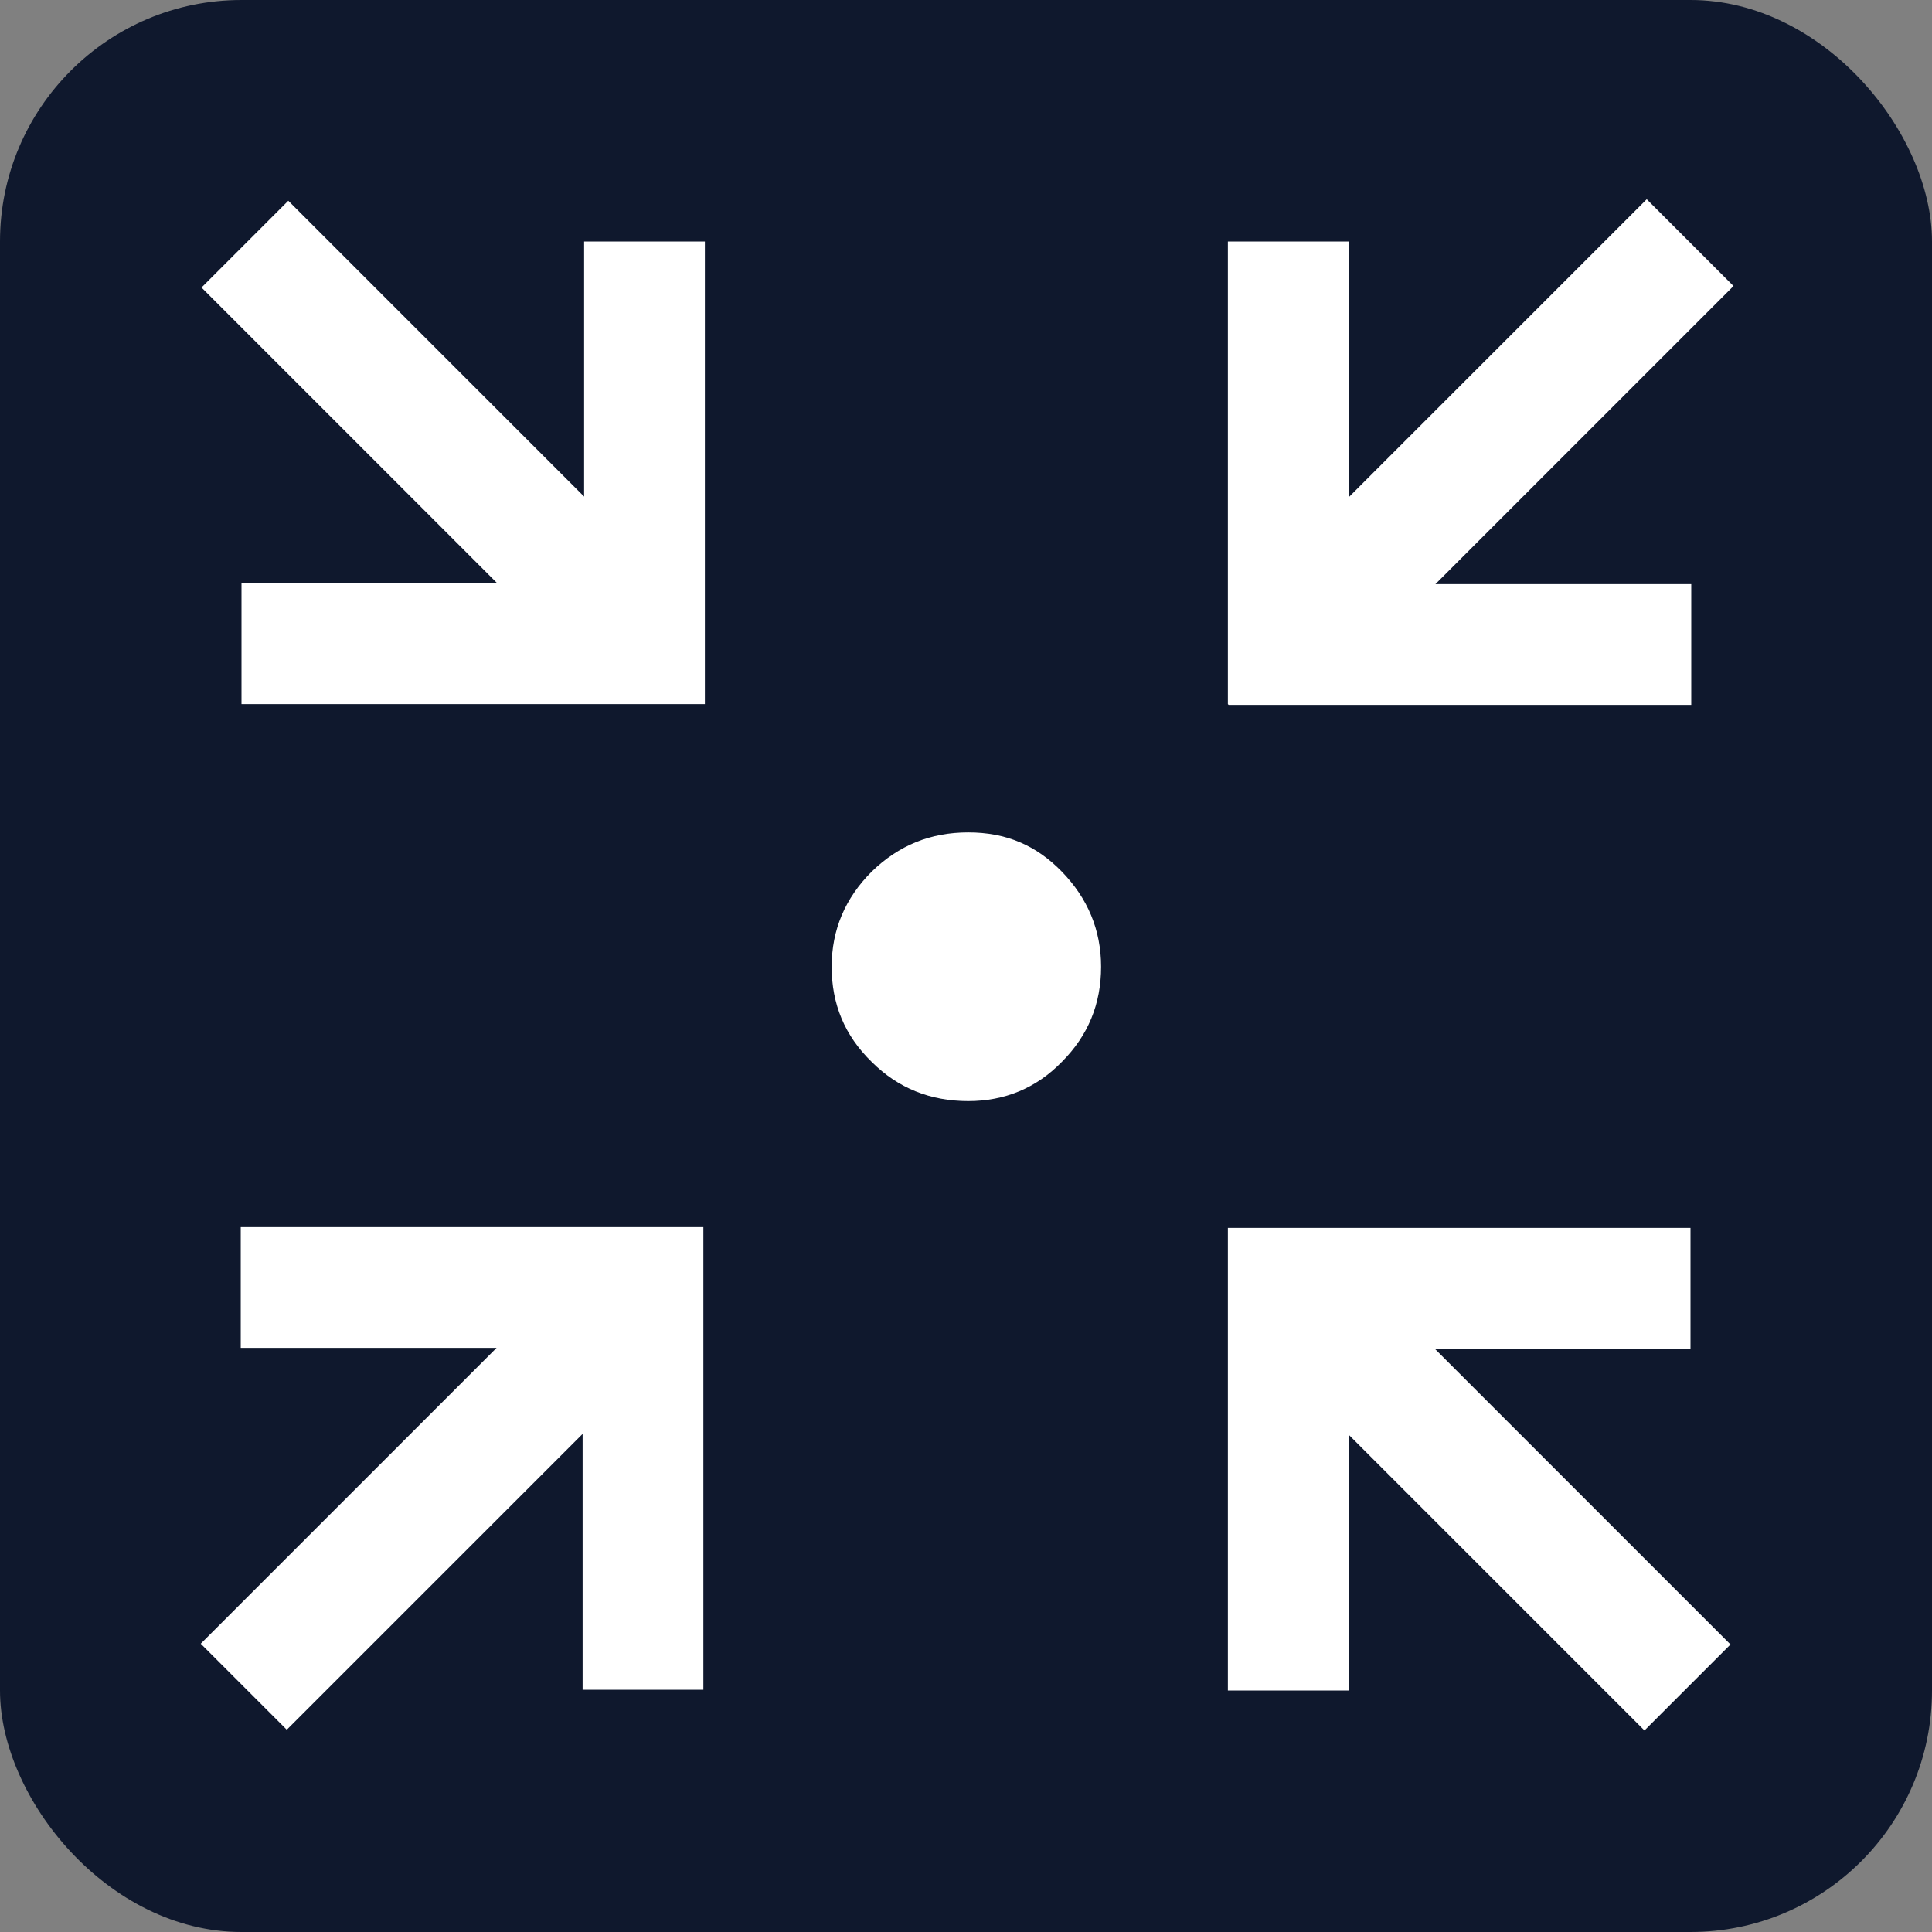
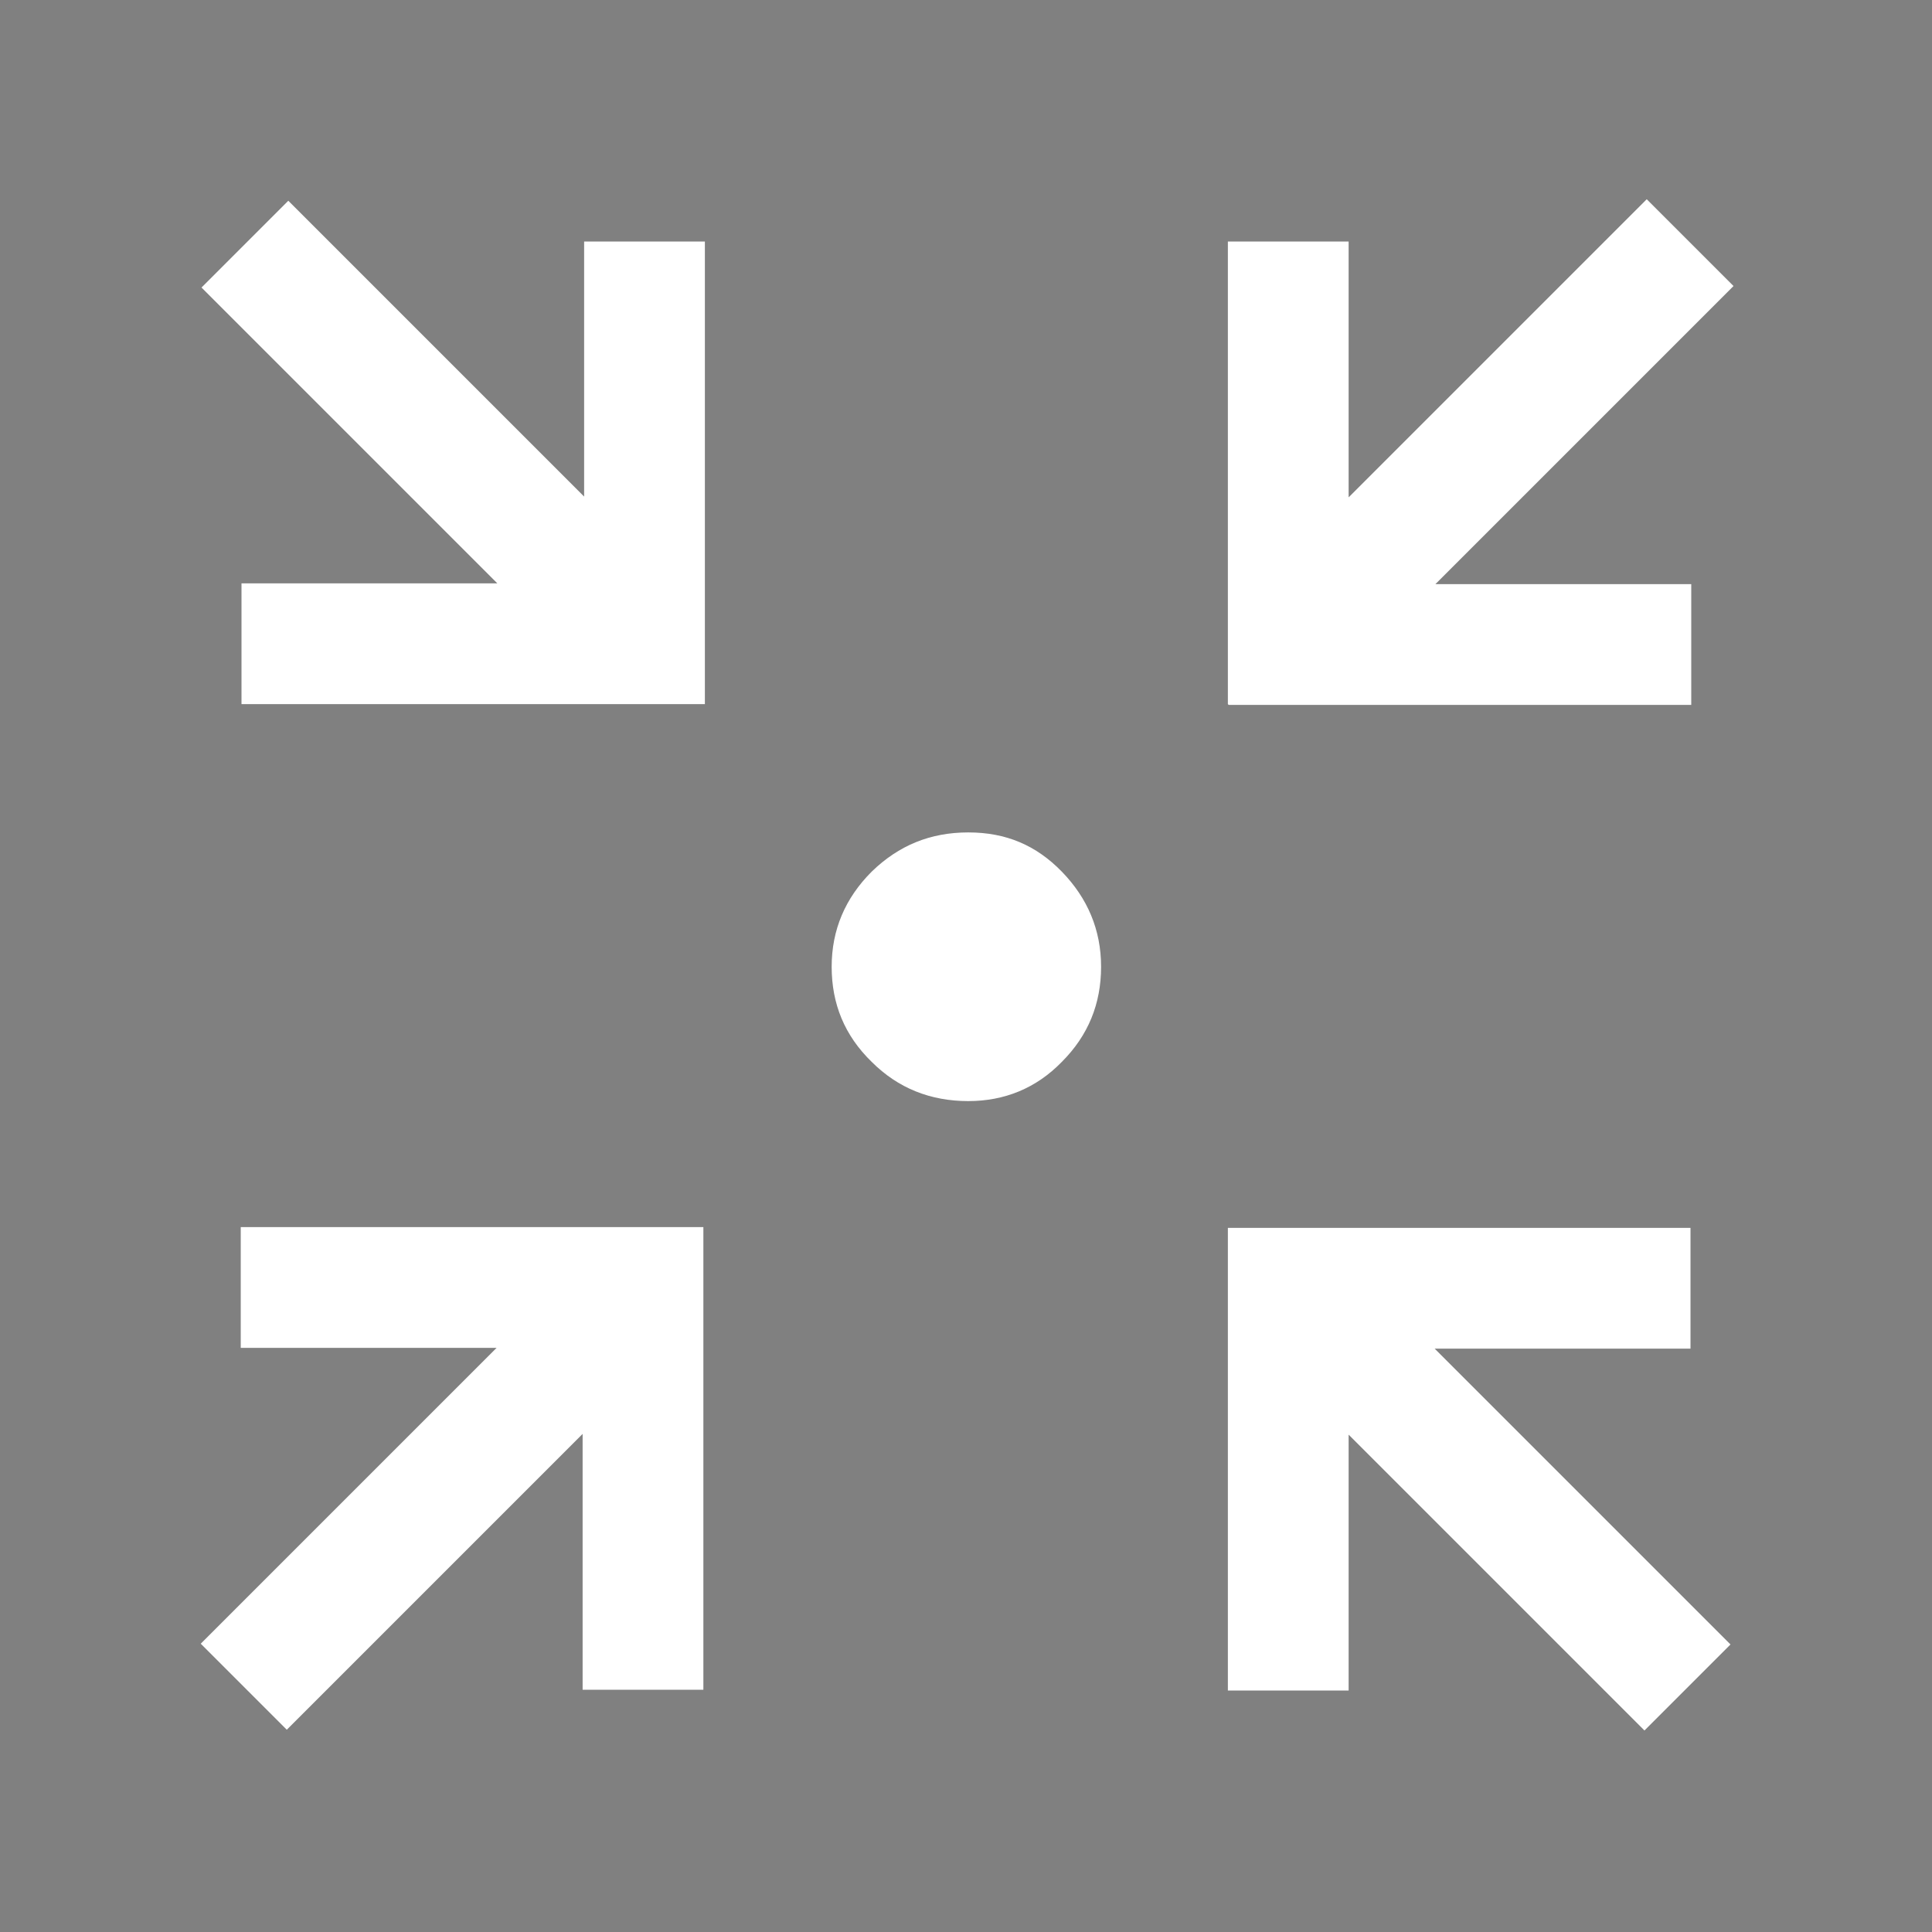
<svg xmlns="http://www.w3.org/2000/svg" viewBox="0 0 256 256">
  <rect x="0" y="0" width="256" height="256" fill="#808080" stroke="none" />
-   <rect fill="#0f182d" height="256" rx="32" width="256" />
  <path d="m38.1 229.3-11.5-11.5 39.2-39.2h-33.9v-16h61.3v61.3h-16v-33.9l-39.2 39.2zm179.8 0-39.2-39.2v33.9h-16v-61.3h61.3v16h-33.9l39.2 39.2-11.5 11.5zm-185.9-136v-16h33.9l-39.2-39.2 11.5-11.5 39.2 39.2v-33.8h16v61.3h-61.3zm130.7 0v-61.3h16v33.9l39.5-39.5 11.5 11.5-39.5 39.5h33.9v16h-61.3zm-34.4 52.6c-5 0-9.3-1.7-12.8-5.2-3.6-3.5-5.3-7.7-5.3-12.6s1.8-9.1 5.3-12.6c3.6-3.5 7.8-5.2 12.8-5.2s9 1.7 12.4 5.2 5.2 7.7 5.2 12.6-1.7 9.1-5.2 12.6c-3.4 3.5-7.6 5.2-12.4 5.2z" fill="#fff" />
</svg>